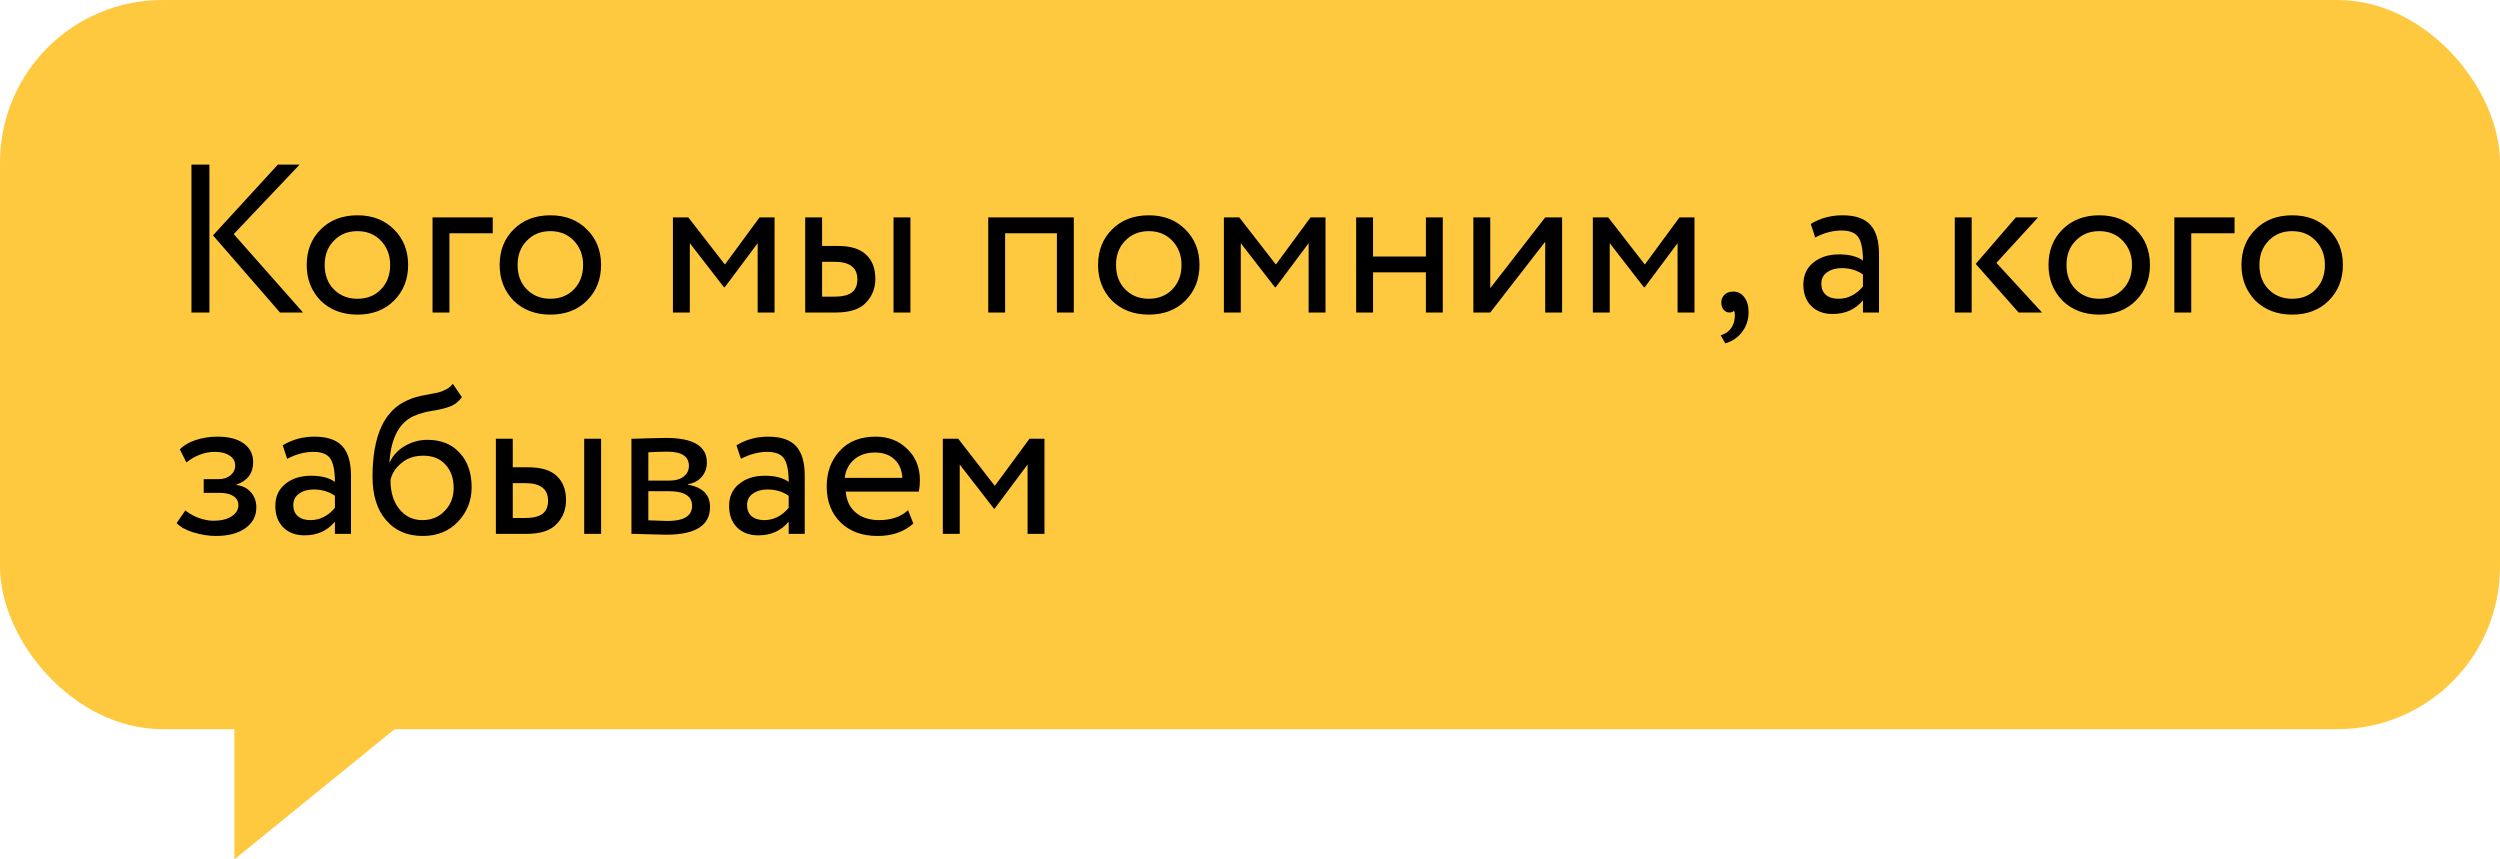
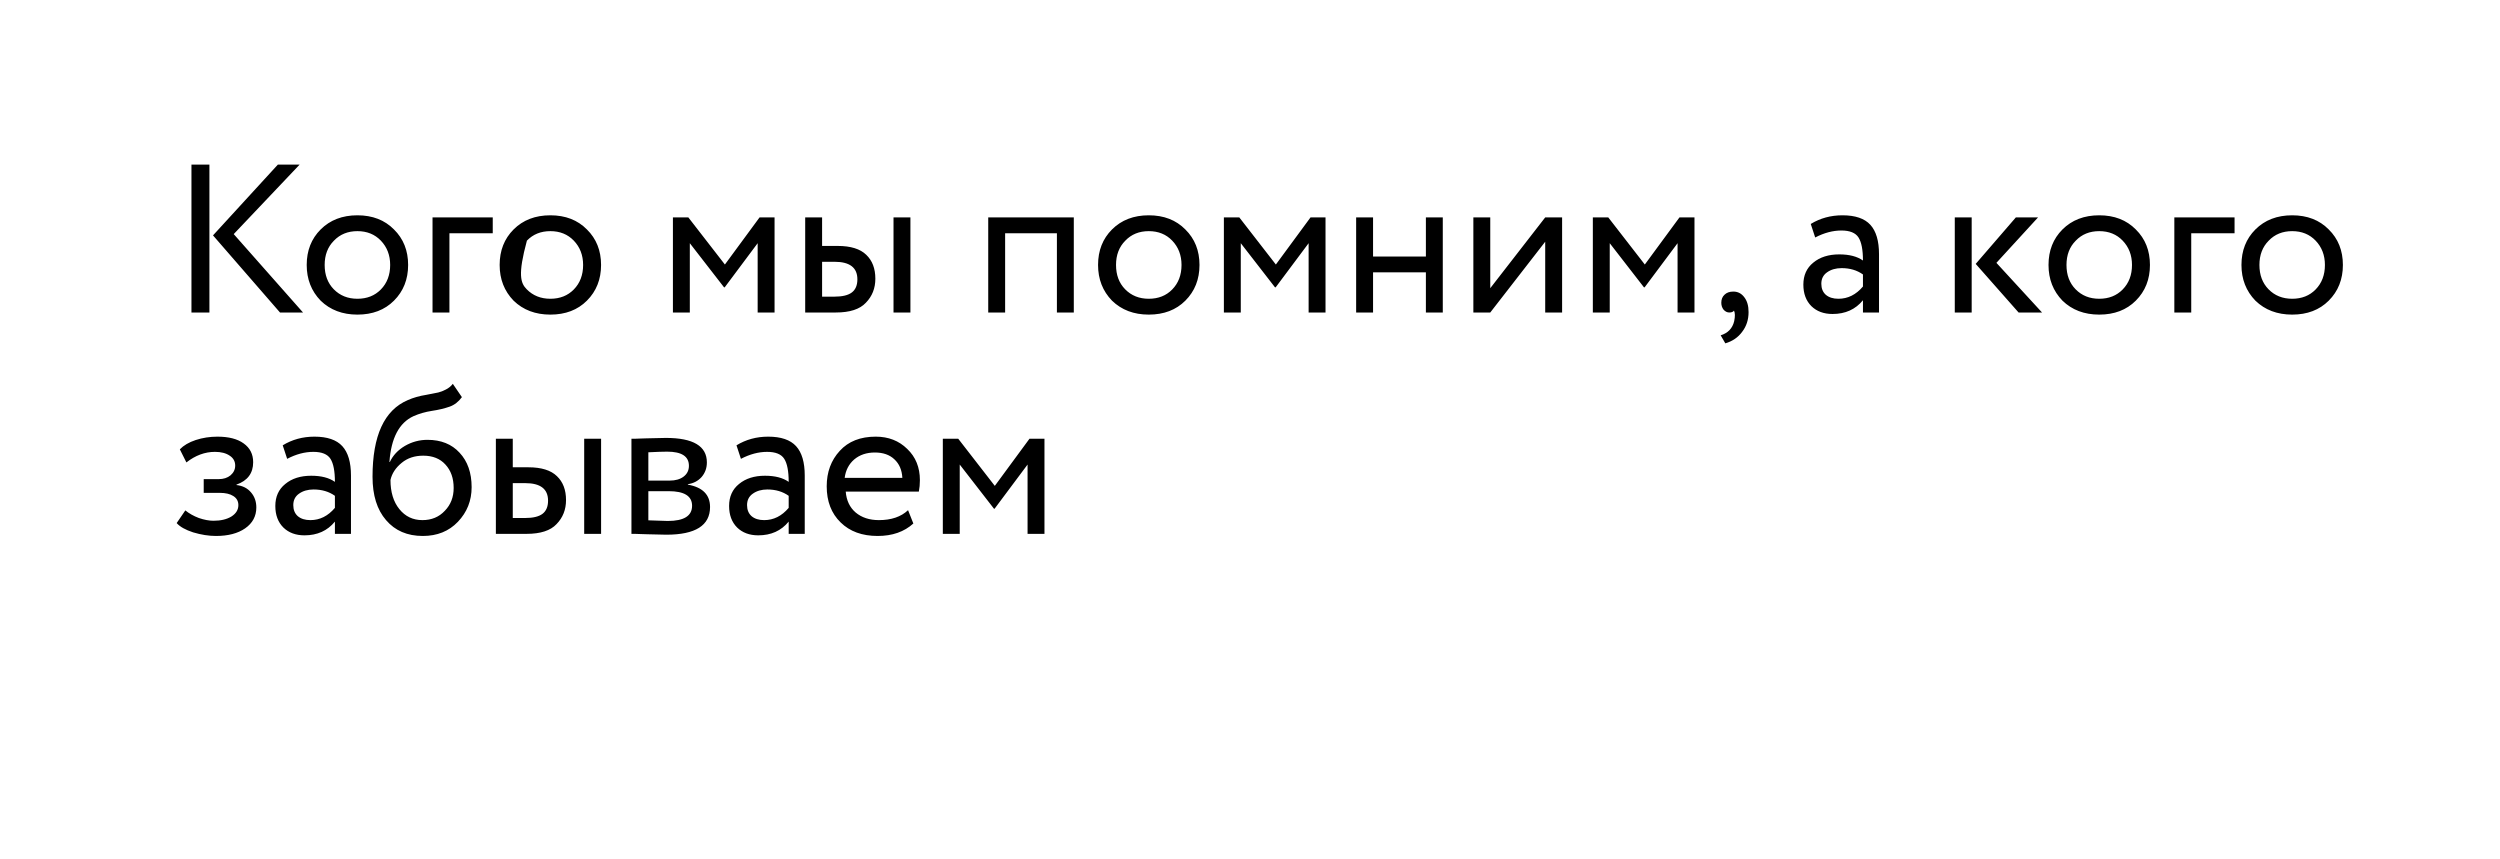
<svg xmlns="http://www.w3.org/2000/svg" width="192" height="66" viewBox="0 0 192 66" fill="none">
-   <rect width="192" height="56" rx="12.483" fill="#FFC93F" />
-   <path d="M21.341 12.64H23.013L17.95 17.979L23.272 24H21.504L16.359 18.077L21.341 12.64ZM16.083 24H14.704V12.64H16.083V24ZM24.626 23.091C23.912 22.355 23.555 21.441 23.555 20.349C23.555 19.245 23.912 18.336 24.626 17.622C25.351 16.898 26.292 16.535 27.45 16.535C28.607 16.535 29.543 16.898 30.257 17.622C30.982 18.336 31.344 19.245 31.344 20.349C31.344 21.452 30.982 22.366 30.257 23.091C29.543 23.805 28.607 24.162 27.45 24.162C26.303 24.162 25.361 23.805 24.626 23.091ZM25.648 18.482C25.172 18.958 24.934 19.581 24.934 20.349C24.934 21.117 25.167 21.739 25.632 22.215C26.108 22.702 26.714 22.945 27.45 22.945C28.185 22.945 28.786 22.707 29.251 22.231C29.727 21.744 29.965 21.117 29.965 20.349C29.965 19.602 29.727 18.98 29.251 18.482C28.786 17.996 28.185 17.752 27.45 17.752C26.714 17.752 26.113 17.996 25.648 18.482ZM34.516 24H33.218V16.697H37.843V17.914H34.516V24ZM39.444 23.091C38.73 22.355 38.373 21.441 38.373 20.349C38.373 19.245 38.73 18.336 39.444 17.622C40.168 16.898 41.11 16.535 42.267 16.535C43.425 16.535 44.361 16.898 45.075 17.622C45.8 18.336 46.162 19.245 46.162 20.349C46.162 21.452 45.8 22.366 45.075 23.091C44.361 23.805 43.425 24.162 42.267 24.162C41.12 24.162 40.179 23.805 39.444 23.091ZM40.466 18.482C39.99 18.958 39.752 19.581 39.752 20.349C39.752 21.117 39.984 21.739 40.45 22.215C40.926 22.702 41.532 22.945 42.267 22.945C43.003 22.945 43.603 22.707 44.069 22.231C44.545 21.744 44.783 21.117 44.783 20.349C44.783 19.602 44.545 18.98 44.069 18.482C43.603 17.996 43.003 17.752 42.267 17.752C41.532 17.752 40.931 17.996 40.466 18.482ZM52.978 24H51.68V16.697H52.865L55.672 20.316L58.334 16.697H59.486V24H58.188V18.677L55.656 22.069H55.608L52.978 18.677V24ZM64.192 24H61.839V16.697H63.137V18.888H64.338C65.333 18.888 66.064 19.115 66.529 19.57C66.994 20.013 67.227 20.625 67.227 21.404C67.227 22.139 66.983 22.756 66.496 23.253C66.031 23.751 65.263 24 64.192 24ZM69.92 24H68.622V16.697H69.92V24ZM64.094 20.105H63.137V22.783H64.078C64.695 22.783 65.144 22.675 65.425 22.458C65.706 22.242 65.847 21.907 65.847 21.452C65.847 20.554 65.263 20.105 64.094 20.105ZM82.468 24H81.17V17.914H77.194V24H75.896V16.697H82.468V24ZM85.402 23.091C84.688 22.355 84.331 21.441 84.331 20.349C84.331 19.245 84.688 18.336 85.402 17.622C86.127 16.898 87.068 16.535 88.226 16.535C89.384 16.535 90.32 16.898 91.034 17.622C91.758 18.336 92.121 19.245 92.121 20.349C92.121 21.452 91.758 22.366 91.034 23.091C90.32 23.805 89.384 24.162 88.226 24.162C87.079 24.162 86.138 23.805 85.402 23.091ZM86.425 18.482C85.949 18.958 85.711 19.581 85.711 20.349C85.711 21.117 85.943 21.739 86.409 22.215C86.885 22.702 87.49 22.945 88.226 22.945C88.962 22.945 89.562 22.707 90.027 22.231C90.503 21.744 90.741 21.117 90.741 20.349C90.741 19.602 90.503 18.98 90.027 18.482C89.562 17.996 88.962 17.752 88.226 17.752C87.49 17.752 86.89 17.996 86.425 18.482ZM95.292 24H93.994V16.697H95.179L97.986 20.316L100.648 16.697H101.8V24H100.502V18.677L97.97 22.069H97.921L95.292 18.677V24ZM110.806 24H109.508V20.917H105.451V24H104.152V16.697H105.451V19.7H109.508V16.697H110.806V24ZM118.672 18.564L114.452 24H113.154V16.697H114.452V22.134L118.672 16.697H119.97V24H118.672V18.564ZM123.628 24H122.33V16.697H123.515L126.322 20.316L128.983 16.697H130.136V24H128.837V18.677L126.306 22.069H126.257L123.628 18.677V24ZM132.196 23.253C132.196 22.994 132.277 22.788 132.44 22.637C132.602 22.475 132.829 22.393 133.121 22.393C133.467 22.393 133.749 22.54 133.965 22.832C134.182 23.113 134.29 23.491 134.29 23.968C134.29 24.552 134.127 25.055 133.803 25.477C133.489 25.91 133.056 26.207 132.505 26.369L132.148 25.753C132.71 25.579 133.056 25.217 133.186 24.665C133.262 24.297 133.257 24.027 133.17 23.854C133.105 23.951 132.986 24 132.813 24C132.651 24 132.505 23.93 132.375 23.789C132.256 23.638 132.196 23.459 132.196 23.253ZM139.407 18.239L139.066 17.2C139.791 16.757 140.603 16.535 141.501 16.535C142.485 16.535 143.199 16.779 143.643 17.265C144.086 17.752 144.308 18.504 144.308 19.521V24H143.075V23.059C142.501 23.762 141.722 24.114 140.738 24.114C140.067 24.114 139.526 23.913 139.115 23.513C138.704 23.102 138.498 22.55 138.498 21.858C138.498 21.144 138.753 20.581 139.261 20.17C139.77 19.748 140.435 19.537 141.257 19.537C142.025 19.537 142.631 19.694 143.075 20.008C143.075 19.186 142.961 18.596 142.734 18.239C142.507 17.882 142.069 17.703 141.419 17.703C140.76 17.703 140.089 17.882 139.407 18.239ZM141.192 22.945C141.917 22.945 142.545 22.631 143.075 22.004V21.079C142.62 20.754 142.074 20.592 141.436 20.592C140.992 20.592 140.619 20.7 140.316 20.917C140.024 21.122 139.878 21.414 139.878 21.793C139.878 22.15 139.991 22.431 140.219 22.637C140.457 22.842 140.781 22.945 141.192 22.945ZM154.817 16.697H156.521L153.324 20.186L156.829 24H155.028L151.734 20.267L154.817 16.697ZM151.425 24H150.127V16.697H151.425V24ZM158.397 23.091C157.683 22.355 157.326 21.441 157.326 20.349C157.326 19.245 157.683 18.336 158.397 17.622C159.122 16.898 160.064 16.535 161.221 16.535C162.379 16.535 163.315 16.898 164.029 17.622C164.754 18.336 165.116 19.245 165.116 20.349C165.116 21.452 164.754 22.366 164.029 23.091C163.315 23.805 162.379 24.162 161.221 24.162C160.074 24.162 159.133 23.805 158.397 23.091ZM159.42 18.482C158.944 18.958 158.706 19.581 158.706 20.349C158.706 21.117 158.938 21.739 159.404 22.215C159.88 22.702 160.485 22.945 161.221 22.945C161.957 22.945 162.557 22.707 163.022 22.231C163.499 21.744 163.737 21.117 163.737 20.349C163.737 19.602 163.499 18.98 163.022 18.482C162.557 17.996 161.957 17.752 161.221 17.752C160.485 17.752 159.885 17.996 159.42 18.482ZM168.287 24H166.989V16.697H171.614V17.914H168.287V24ZM173.215 23.091C172.501 22.355 172.144 21.441 172.144 20.349C172.144 19.245 172.501 18.336 173.215 17.622C173.94 16.898 174.881 16.535 176.039 16.535C177.196 16.535 178.132 16.898 178.846 17.622C179.571 18.336 179.934 19.245 179.934 20.349C179.934 21.452 179.571 22.366 178.846 23.091C178.132 23.805 177.196 24.162 176.039 24.162C174.892 24.162 173.951 23.805 173.215 23.091ZM174.238 18.482C173.762 18.958 173.524 19.581 173.524 20.349C173.524 21.117 173.756 21.739 174.221 22.215C174.697 22.702 175.303 22.945 176.039 22.945C176.775 22.945 177.375 22.707 177.84 22.231C178.316 21.744 178.554 21.117 178.554 20.349C178.554 19.602 178.316 18.98 177.84 18.482C177.375 17.996 176.775 17.752 176.039 17.752C175.303 17.752 174.703 17.996 174.238 18.482ZM16.586 41.162C16.035 41.162 15.45 41.07 14.834 40.886C14.239 40.692 13.817 40.454 13.568 40.172L14.233 39.199C14.525 39.437 14.872 39.631 15.272 39.783C15.683 39.923 16.056 39.994 16.392 39.994C16.954 39.994 17.414 39.886 17.771 39.669C18.128 39.442 18.307 39.15 18.307 38.793C18.307 38.49 18.177 38.257 17.917 38.095C17.668 37.933 17.322 37.852 16.878 37.852H15.645V36.797H16.797C17.165 36.797 17.468 36.7 17.706 36.505C17.944 36.299 18.063 36.05 18.063 35.758C18.063 35.434 17.923 35.179 17.641 34.996C17.36 34.801 16.981 34.703 16.505 34.703C15.737 34.703 15.007 34.974 14.315 35.515L13.811 34.509C14.104 34.206 14.509 33.968 15.028 33.795C15.559 33.622 16.116 33.535 16.7 33.535C17.566 33.535 18.236 33.708 18.712 34.054C19.199 34.401 19.443 34.882 19.443 35.499C19.443 36.343 19.015 36.916 18.161 37.219V37.251C18.637 37.305 19.01 37.495 19.28 37.819C19.551 38.133 19.686 38.517 19.686 38.971C19.686 39.642 19.399 40.178 18.826 40.578C18.263 40.968 17.517 41.162 16.586 41.162ZM22.054 35.239L21.713 34.2C22.438 33.757 23.249 33.535 24.147 33.535C25.132 33.535 25.846 33.779 26.29 34.265C26.733 34.752 26.955 35.504 26.955 36.521V41H25.721V40.059C25.148 40.762 24.369 41.114 23.385 41.114C22.714 41.114 22.173 40.913 21.762 40.513C21.351 40.102 21.145 39.55 21.145 38.858C21.145 38.144 21.399 37.581 21.908 37.17C22.416 36.748 23.082 36.537 23.904 36.537C24.672 36.537 25.278 36.694 25.721 37.008C25.721 36.186 25.608 35.596 25.381 35.239C25.154 34.882 24.715 34.703 24.066 34.703C23.406 34.703 22.735 34.882 22.054 35.239ZM23.839 39.945C24.564 39.945 25.191 39.631 25.721 39.004V38.079C25.267 37.754 24.721 37.592 24.082 37.592C23.639 37.592 23.266 37.7 22.963 37.917C22.671 38.122 22.525 38.414 22.525 38.793C22.525 39.15 22.638 39.431 22.865 39.637C23.103 39.842 23.428 39.945 23.839 39.945ZM34.776 29.478L35.474 30.5C35.214 30.857 34.901 31.101 34.533 31.231C34.133 31.371 33.678 31.48 33.17 31.555C32.672 31.631 32.201 31.766 31.758 31.961C30.654 32.469 30.038 33.643 29.908 35.482H29.94C30.178 34.974 30.562 34.563 31.092 34.249C31.633 33.935 32.212 33.779 32.829 33.779C33.867 33.779 34.69 34.108 35.295 34.768C35.912 35.428 36.221 36.31 36.221 37.414C36.221 38.452 35.869 39.339 35.166 40.075C34.473 40.8 33.575 41.162 32.472 41.162C31.282 41.162 30.34 40.757 29.648 39.945C28.956 39.145 28.61 38.036 28.61 36.618C28.61 33.459 29.513 31.496 31.32 30.728C31.731 30.544 32.207 30.408 32.748 30.322C33.17 30.246 33.472 30.187 33.657 30.143C33.84 30.1 34.035 30.024 34.241 29.916C34.457 29.808 34.636 29.662 34.776 29.478ZM29.989 36.862C29.989 37.792 30.216 38.539 30.671 39.101C31.125 39.664 31.715 39.945 32.439 39.945C33.143 39.945 33.716 39.707 34.16 39.231C34.614 38.766 34.841 38.182 34.841 37.478C34.841 36.732 34.63 36.132 34.208 35.677C33.797 35.223 33.229 34.996 32.504 34.996C31.844 34.996 31.293 35.179 30.849 35.547C30.384 35.926 30.097 36.364 29.989 36.862ZM40.436 41H38.083V33.697H39.381V35.888H40.582C41.577 35.888 42.308 36.115 42.773 36.57C43.238 37.013 43.471 37.624 43.471 38.404C43.471 39.139 43.227 39.756 42.74 40.254C42.275 40.751 41.507 41 40.436 41ZM46.164 41H44.866V33.697H46.164V41ZM40.339 37.105H39.381V39.783H40.322C40.939 39.783 41.388 39.675 41.669 39.458C41.95 39.242 42.091 38.907 42.091 38.452C42.091 37.554 41.507 37.105 40.339 37.105ZM48.495 41V33.697C48.549 33.697 48.625 33.697 48.722 33.697C48.819 33.687 48.96 33.681 49.144 33.681C49.328 33.67 49.496 33.665 49.647 33.665C50.448 33.643 50.945 33.632 51.14 33.632C53.239 33.632 54.288 34.26 54.288 35.515C54.288 35.948 54.153 36.321 53.883 36.635C53.612 36.938 53.261 37.121 52.828 37.186V37.219C53.964 37.424 54.532 37.998 54.532 38.939C54.532 40.356 53.412 41.065 51.172 41.065C51.064 41.065 50.588 41.054 49.744 41.032C49.582 41.032 49.404 41.027 49.209 41.016C49.014 41.016 48.863 41.011 48.755 41C48.646 41 48.56 41 48.495 41ZM51.351 37.722H49.793V39.961C50.572 39.994 51.07 40.01 51.286 40.01C52.53 40.01 53.152 39.621 53.152 38.842C53.152 38.095 52.552 37.722 51.351 37.722ZM51.237 34.687C50.924 34.687 50.442 34.703 49.793 34.736V36.91H51.432C51.876 36.91 52.233 36.808 52.503 36.602C52.774 36.397 52.909 36.121 52.909 35.775C52.909 35.05 52.352 34.687 51.237 34.687ZM56.903 35.239L56.562 34.2C57.287 33.757 58.099 33.535 58.997 33.535C59.981 33.535 60.695 33.779 61.139 34.265C61.583 34.752 61.804 35.504 61.804 36.521V41H60.571V40.059C59.998 40.762 59.219 41.114 58.234 41.114C57.563 41.114 57.022 40.913 56.611 40.513C56.2 40.102 55.995 39.55 55.995 38.858C55.995 38.144 56.249 37.581 56.757 37.17C57.266 36.748 57.931 36.537 58.753 36.537C59.522 36.537 60.127 36.694 60.571 37.008C60.571 36.186 60.457 35.596 60.23 35.239C60.003 34.882 59.565 34.703 58.916 34.703C58.256 34.703 57.585 34.882 56.903 35.239ZM58.688 39.945C59.413 39.945 60.041 39.631 60.571 39.004V38.079C60.117 37.754 59.57 37.592 58.932 37.592C58.488 37.592 58.115 37.7 57.812 37.917C57.52 38.122 57.374 38.414 57.374 38.793C57.374 39.15 57.487 39.431 57.715 39.637C57.953 39.842 58.277 39.945 58.688 39.945ZM69.739 39.182L70.145 40.205C69.442 40.843 68.528 41.162 67.402 41.162C66.212 41.162 65.266 40.816 64.562 40.124C63.848 39.431 63.491 38.506 63.491 37.349C63.491 36.256 63.827 35.347 64.498 34.622C65.157 33.898 66.077 33.535 67.256 33.535C68.23 33.535 69.036 33.849 69.674 34.476C70.323 35.093 70.648 35.894 70.648 36.878C70.648 37.192 70.621 37.484 70.567 37.754H64.952C65.006 38.436 65.26 38.971 65.715 39.361C66.18 39.75 66.775 39.945 67.5 39.945C68.452 39.945 69.198 39.691 69.739 39.182ZM67.191 34.752C66.553 34.752 66.023 34.931 65.601 35.288C65.19 35.645 64.947 36.115 64.871 36.7H69.301C69.269 36.094 69.063 35.618 68.684 35.271C68.317 34.925 67.819 34.752 67.191 34.752ZM73.707 41H72.409V33.697H73.594L76.401 37.316L79.063 33.697H80.215V41H78.917V35.677L76.385 39.069H76.337L73.707 35.677V41Z" fill="black" />
-   <path d="M18 66V53H34L18 66Z" fill="#FFC93F" />
+   <path d="M21.341 12.64H23.013L17.95 17.979L23.272 24H21.504L16.359 18.077L21.341 12.64ZM16.083 24H14.704V12.64H16.083V24ZM24.626 23.091C23.912 22.355 23.555 21.441 23.555 20.349C23.555 19.245 23.912 18.336 24.626 17.622C25.351 16.898 26.292 16.535 27.45 16.535C28.607 16.535 29.543 16.898 30.257 17.622C30.982 18.336 31.344 19.245 31.344 20.349C31.344 21.452 30.982 22.366 30.257 23.091C29.543 23.805 28.607 24.162 27.45 24.162C26.303 24.162 25.361 23.805 24.626 23.091ZM25.648 18.482C25.172 18.958 24.934 19.581 24.934 20.349C24.934 21.117 25.167 21.739 25.632 22.215C26.108 22.702 26.714 22.945 27.45 22.945C28.185 22.945 28.786 22.707 29.251 22.231C29.727 21.744 29.965 21.117 29.965 20.349C29.965 19.602 29.727 18.98 29.251 18.482C28.786 17.996 28.185 17.752 27.45 17.752C26.714 17.752 26.113 17.996 25.648 18.482ZM34.516 24H33.218V16.697H37.843V17.914H34.516V24ZM39.444 23.091C38.73 22.355 38.373 21.441 38.373 20.349C38.373 19.245 38.73 18.336 39.444 17.622C40.168 16.898 41.11 16.535 42.267 16.535C43.425 16.535 44.361 16.898 45.075 17.622C45.8 18.336 46.162 19.245 46.162 20.349C46.162 21.452 45.8 22.366 45.075 23.091C44.361 23.805 43.425 24.162 42.267 24.162C41.12 24.162 40.179 23.805 39.444 23.091ZM40.466 18.482C39.752 21.117 39.984 21.739 40.45 22.215C40.926 22.702 41.532 22.945 42.267 22.945C43.003 22.945 43.603 22.707 44.069 22.231C44.545 21.744 44.783 21.117 44.783 20.349C44.783 19.602 44.545 18.98 44.069 18.482C43.603 17.996 43.003 17.752 42.267 17.752C41.532 17.752 40.931 17.996 40.466 18.482ZM52.978 24H51.68V16.697H52.865L55.672 20.316L58.334 16.697H59.486V24H58.188V18.677L55.656 22.069H55.608L52.978 18.677V24ZM64.192 24H61.839V16.697H63.137V18.888H64.338C65.333 18.888 66.064 19.115 66.529 19.57C66.994 20.013 67.227 20.625 67.227 21.404C67.227 22.139 66.983 22.756 66.496 23.253C66.031 23.751 65.263 24 64.192 24ZM69.92 24H68.622V16.697H69.92V24ZM64.094 20.105H63.137V22.783H64.078C64.695 22.783 65.144 22.675 65.425 22.458C65.706 22.242 65.847 21.907 65.847 21.452C65.847 20.554 65.263 20.105 64.094 20.105ZM82.468 24H81.17V17.914H77.194V24H75.896V16.697H82.468V24ZM85.402 23.091C84.688 22.355 84.331 21.441 84.331 20.349C84.331 19.245 84.688 18.336 85.402 17.622C86.127 16.898 87.068 16.535 88.226 16.535C89.384 16.535 90.32 16.898 91.034 17.622C91.758 18.336 92.121 19.245 92.121 20.349C92.121 21.452 91.758 22.366 91.034 23.091C90.32 23.805 89.384 24.162 88.226 24.162C87.079 24.162 86.138 23.805 85.402 23.091ZM86.425 18.482C85.949 18.958 85.711 19.581 85.711 20.349C85.711 21.117 85.943 21.739 86.409 22.215C86.885 22.702 87.49 22.945 88.226 22.945C88.962 22.945 89.562 22.707 90.027 22.231C90.503 21.744 90.741 21.117 90.741 20.349C90.741 19.602 90.503 18.98 90.027 18.482C89.562 17.996 88.962 17.752 88.226 17.752C87.49 17.752 86.89 17.996 86.425 18.482ZM95.292 24H93.994V16.697H95.179L97.986 20.316L100.648 16.697H101.8V24H100.502V18.677L97.97 22.069H97.921L95.292 18.677V24ZM110.806 24H109.508V20.917H105.451V24H104.152V16.697H105.451V19.7H109.508V16.697H110.806V24ZM118.672 18.564L114.452 24H113.154V16.697H114.452V22.134L118.672 16.697H119.97V24H118.672V18.564ZM123.628 24H122.33V16.697H123.515L126.322 20.316L128.983 16.697H130.136V24H128.837V18.677L126.306 22.069H126.257L123.628 18.677V24ZM132.196 23.253C132.196 22.994 132.277 22.788 132.44 22.637C132.602 22.475 132.829 22.393 133.121 22.393C133.467 22.393 133.749 22.54 133.965 22.832C134.182 23.113 134.29 23.491 134.29 23.968C134.29 24.552 134.127 25.055 133.803 25.477C133.489 25.91 133.056 26.207 132.505 26.369L132.148 25.753C132.71 25.579 133.056 25.217 133.186 24.665C133.262 24.297 133.257 24.027 133.17 23.854C133.105 23.951 132.986 24 132.813 24C132.651 24 132.505 23.93 132.375 23.789C132.256 23.638 132.196 23.459 132.196 23.253ZM139.407 18.239L139.066 17.2C139.791 16.757 140.603 16.535 141.501 16.535C142.485 16.535 143.199 16.779 143.643 17.265C144.086 17.752 144.308 18.504 144.308 19.521V24H143.075V23.059C142.501 23.762 141.722 24.114 140.738 24.114C140.067 24.114 139.526 23.913 139.115 23.513C138.704 23.102 138.498 22.55 138.498 21.858C138.498 21.144 138.753 20.581 139.261 20.17C139.77 19.748 140.435 19.537 141.257 19.537C142.025 19.537 142.631 19.694 143.075 20.008C143.075 19.186 142.961 18.596 142.734 18.239C142.507 17.882 142.069 17.703 141.419 17.703C140.76 17.703 140.089 17.882 139.407 18.239ZM141.192 22.945C141.917 22.945 142.545 22.631 143.075 22.004V21.079C142.62 20.754 142.074 20.592 141.436 20.592C140.992 20.592 140.619 20.7 140.316 20.917C140.024 21.122 139.878 21.414 139.878 21.793C139.878 22.15 139.991 22.431 140.219 22.637C140.457 22.842 140.781 22.945 141.192 22.945ZM154.817 16.697H156.521L153.324 20.186L156.829 24H155.028L151.734 20.267L154.817 16.697ZM151.425 24H150.127V16.697H151.425V24ZM158.397 23.091C157.683 22.355 157.326 21.441 157.326 20.349C157.326 19.245 157.683 18.336 158.397 17.622C159.122 16.898 160.064 16.535 161.221 16.535C162.379 16.535 163.315 16.898 164.029 17.622C164.754 18.336 165.116 19.245 165.116 20.349C165.116 21.452 164.754 22.366 164.029 23.091C163.315 23.805 162.379 24.162 161.221 24.162C160.074 24.162 159.133 23.805 158.397 23.091ZM159.42 18.482C158.944 18.958 158.706 19.581 158.706 20.349C158.706 21.117 158.938 21.739 159.404 22.215C159.88 22.702 160.485 22.945 161.221 22.945C161.957 22.945 162.557 22.707 163.022 22.231C163.499 21.744 163.737 21.117 163.737 20.349C163.737 19.602 163.499 18.98 163.022 18.482C162.557 17.996 161.957 17.752 161.221 17.752C160.485 17.752 159.885 17.996 159.42 18.482ZM168.287 24H166.989V16.697H171.614V17.914H168.287V24ZM173.215 23.091C172.501 22.355 172.144 21.441 172.144 20.349C172.144 19.245 172.501 18.336 173.215 17.622C173.94 16.898 174.881 16.535 176.039 16.535C177.196 16.535 178.132 16.898 178.846 17.622C179.571 18.336 179.934 19.245 179.934 20.349C179.934 21.452 179.571 22.366 178.846 23.091C178.132 23.805 177.196 24.162 176.039 24.162C174.892 24.162 173.951 23.805 173.215 23.091ZM174.238 18.482C173.762 18.958 173.524 19.581 173.524 20.349C173.524 21.117 173.756 21.739 174.221 22.215C174.697 22.702 175.303 22.945 176.039 22.945C176.775 22.945 177.375 22.707 177.84 22.231C178.316 21.744 178.554 21.117 178.554 20.349C178.554 19.602 178.316 18.98 177.84 18.482C177.375 17.996 176.775 17.752 176.039 17.752C175.303 17.752 174.703 17.996 174.238 18.482ZM16.586 41.162C16.035 41.162 15.45 41.07 14.834 40.886C14.239 40.692 13.817 40.454 13.568 40.172L14.233 39.199C14.525 39.437 14.872 39.631 15.272 39.783C15.683 39.923 16.056 39.994 16.392 39.994C16.954 39.994 17.414 39.886 17.771 39.669C18.128 39.442 18.307 39.15 18.307 38.793C18.307 38.49 18.177 38.257 17.917 38.095C17.668 37.933 17.322 37.852 16.878 37.852H15.645V36.797H16.797C17.165 36.797 17.468 36.7 17.706 36.505C17.944 36.299 18.063 36.05 18.063 35.758C18.063 35.434 17.923 35.179 17.641 34.996C17.36 34.801 16.981 34.703 16.505 34.703C15.737 34.703 15.007 34.974 14.315 35.515L13.811 34.509C14.104 34.206 14.509 33.968 15.028 33.795C15.559 33.622 16.116 33.535 16.7 33.535C17.566 33.535 18.236 33.708 18.712 34.054C19.199 34.401 19.443 34.882 19.443 35.499C19.443 36.343 19.015 36.916 18.161 37.219V37.251C18.637 37.305 19.01 37.495 19.28 37.819C19.551 38.133 19.686 38.517 19.686 38.971C19.686 39.642 19.399 40.178 18.826 40.578C18.263 40.968 17.517 41.162 16.586 41.162ZM22.054 35.239L21.713 34.2C22.438 33.757 23.249 33.535 24.147 33.535C25.132 33.535 25.846 33.779 26.29 34.265C26.733 34.752 26.955 35.504 26.955 36.521V41H25.721V40.059C25.148 40.762 24.369 41.114 23.385 41.114C22.714 41.114 22.173 40.913 21.762 40.513C21.351 40.102 21.145 39.55 21.145 38.858C21.145 38.144 21.399 37.581 21.908 37.17C22.416 36.748 23.082 36.537 23.904 36.537C24.672 36.537 25.278 36.694 25.721 37.008C25.721 36.186 25.608 35.596 25.381 35.239C25.154 34.882 24.715 34.703 24.066 34.703C23.406 34.703 22.735 34.882 22.054 35.239ZM23.839 39.945C24.564 39.945 25.191 39.631 25.721 39.004V38.079C25.267 37.754 24.721 37.592 24.082 37.592C23.639 37.592 23.266 37.7 22.963 37.917C22.671 38.122 22.525 38.414 22.525 38.793C22.525 39.15 22.638 39.431 22.865 39.637C23.103 39.842 23.428 39.945 23.839 39.945ZM34.776 29.478L35.474 30.5C35.214 30.857 34.901 31.101 34.533 31.231C34.133 31.371 33.678 31.48 33.17 31.555C32.672 31.631 32.201 31.766 31.758 31.961C30.654 32.469 30.038 33.643 29.908 35.482H29.94C30.178 34.974 30.562 34.563 31.092 34.249C31.633 33.935 32.212 33.779 32.829 33.779C33.867 33.779 34.69 34.108 35.295 34.768C35.912 35.428 36.221 36.31 36.221 37.414C36.221 38.452 35.869 39.339 35.166 40.075C34.473 40.8 33.575 41.162 32.472 41.162C31.282 41.162 30.34 40.757 29.648 39.945C28.956 39.145 28.61 38.036 28.61 36.618C28.61 33.459 29.513 31.496 31.32 30.728C31.731 30.544 32.207 30.408 32.748 30.322C33.17 30.246 33.472 30.187 33.657 30.143C33.84 30.1 34.035 30.024 34.241 29.916C34.457 29.808 34.636 29.662 34.776 29.478ZM29.989 36.862C29.989 37.792 30.216 38.539 30.671 39.101C31.125 39.664 31.715 39.945 32.439 39.945C33.143 39.945 33.716 39.707 34.16 39.231C34.614 38.766 34.841 38.182 34.841 37.478C34.841 36.732 34.63 36.132 34.208 35.677C33.797 35.223 33.229 34.996 32.504 34.996C31.844 34.996 31.293 35.179 30.849 35.547C30.384 35.926 30.097 36.364 29.989 36.862ZM40.436 41H38.083V33.697H39.381V35.888H40.582C41.577 35.888 42.308 36.115 42.773 36.57C43.238 37.013 43.471 37.624 43.471 38.404C43.471 39.139 43.227 39.756 42.74 40.254C42.275 40.751 41.507 41 40.436 41ZM46.164 41H44.866V33.697H46.164V41ZM40.339 37.105H39.381V39.783H40.322C40.939 39.783 41.388 39.675 41.669 39.458C41.95 39.242 42.091 38.907 42.091 38.452C42.091 37.554 41.507 37.105 40.339 37.105ZM48.495 41V33.697C48.549 33.697 48.625 33.697 48.722 33.697C48.819 33.687 48.96 33.681 49.144 33.681C49.328 33.67 49.496 33.665 49.647 33.665C50.448 33.643 50.945 33.632 51.14 33.632C53.239 33.632 54.288 34.26 54.288 35.515C54.288 35.948 54.153 36.321 53.883 36.635C53.612 36.938 53.261 37.121 52.828 37.186V37.219C53.964 37.424 54.532 37.998 54.532 38.939C54.532 40.356 53.412 41.065 51.172 41.065C51.064 41.065 50.588 41.054 49.744 41.032C49.582 41.032 49.404 41.027 49.209 41.016C49.014 41.016 48.863 41.011 48.755 41C48.646 41 48.56 41 48.495 41ZM51.351 37.722H49.793V39.961C50.572 39.994 51.07 40.01 51.286 40.01C52.53 40.01 53.152 39.621 53.152 38.842C53.152 38.095 52.552 37.722 51.351 37.722ZM51.237 34.687C50.924 34.687 50.442 34.703 49.793 34.736V36.91H51.432C51.876 36.91 52.233 36.808 52.503 36.602C52.774 36.397 52.909 36.121 52.909 35.775C52.909 35.05 52.352 34.687 51.237 34.687ZM56.903 35.239L56.562 34.2C57.287 33.757 58.099 33.535 58.997 33.535C59.981 33.535 60.695 33.779 61.139 34.265C61.583 34.752 61.804 35.504 61.804 36.521V41H60.571V40.059C59.998 40.762 59.219 41.114 58.234 41.114C57.563 41.114 57.022 40.913 56.611 40.513C56.2 40.102 55.995 39.55 55.995 38.858C55.995 38.144 56.249 37.581 56.757 37.17C57.266 36.748 57.931 36.537 58.753 36.537C59.522 36.537 60.127 36.694 60.571 37.008C60.571 36.186 60.457 35.596 60.23 35.239C60.003 34.882 59.565 34.703 58.916 34.703C58.256 34.703 57.585 34.882 56.903 35.239ZM58.688 39.945C59.413 39.945 60.041 39.631 60.571 39.004V38.079C60.117 37.754 59.57 37.592 58.932 37.592C58.488 37.592 58.115 37.7 57.812 37.917C57.52 38.122 57.374 38.414 57.374 38.793C57.374 39.15 57.487 39.431 57.715 39.637C57.953 39.842 58.277 39.945 58.688 39.945ZM69.739 39.182L70.145 40.205C69.442 40.843 68.528 41.162 67.402 41.162C66.212 41.162 65.266 40.816 64.562 40.124C63.848 39.431 63.491 38.506 63.491 37.349C63.491 36.256 63.827 35.347 64.498 34.622C65.157 33.898 66.077 33.535 67.256 33.535C68.23 33.535 69.036 33.849 69.674 34.476C70.323 35.093 70.648 35.894 70.648 36.878C70.648 37.192 70.621 37.484 70.567 37.754H64.952C65.006 38.436 65.26 38.971 65.715 39.361C66.18 39.75 66.775 39.945 67.5 39.945C68.452 39.945 69.198 39.691 69.739 39.182ZM67.191 34.752C66.553 34.752 66.023 34.931 65.601 35.288C65.19 35.645 64.947 36.115 64.871 36.7H69.301C69.269 36.094 69.063 35.618 68.684 35.271C68.317 34.925 67.819 34.752 67.191 34.752ZM73.707 41H72.409V33.697H73.594L76.401 37.316L79.063 33.697H80.215V41H78.917V35.677L76.385 39.069H76.337L73.707 35.677V41Z" fill="black" />
</svg>